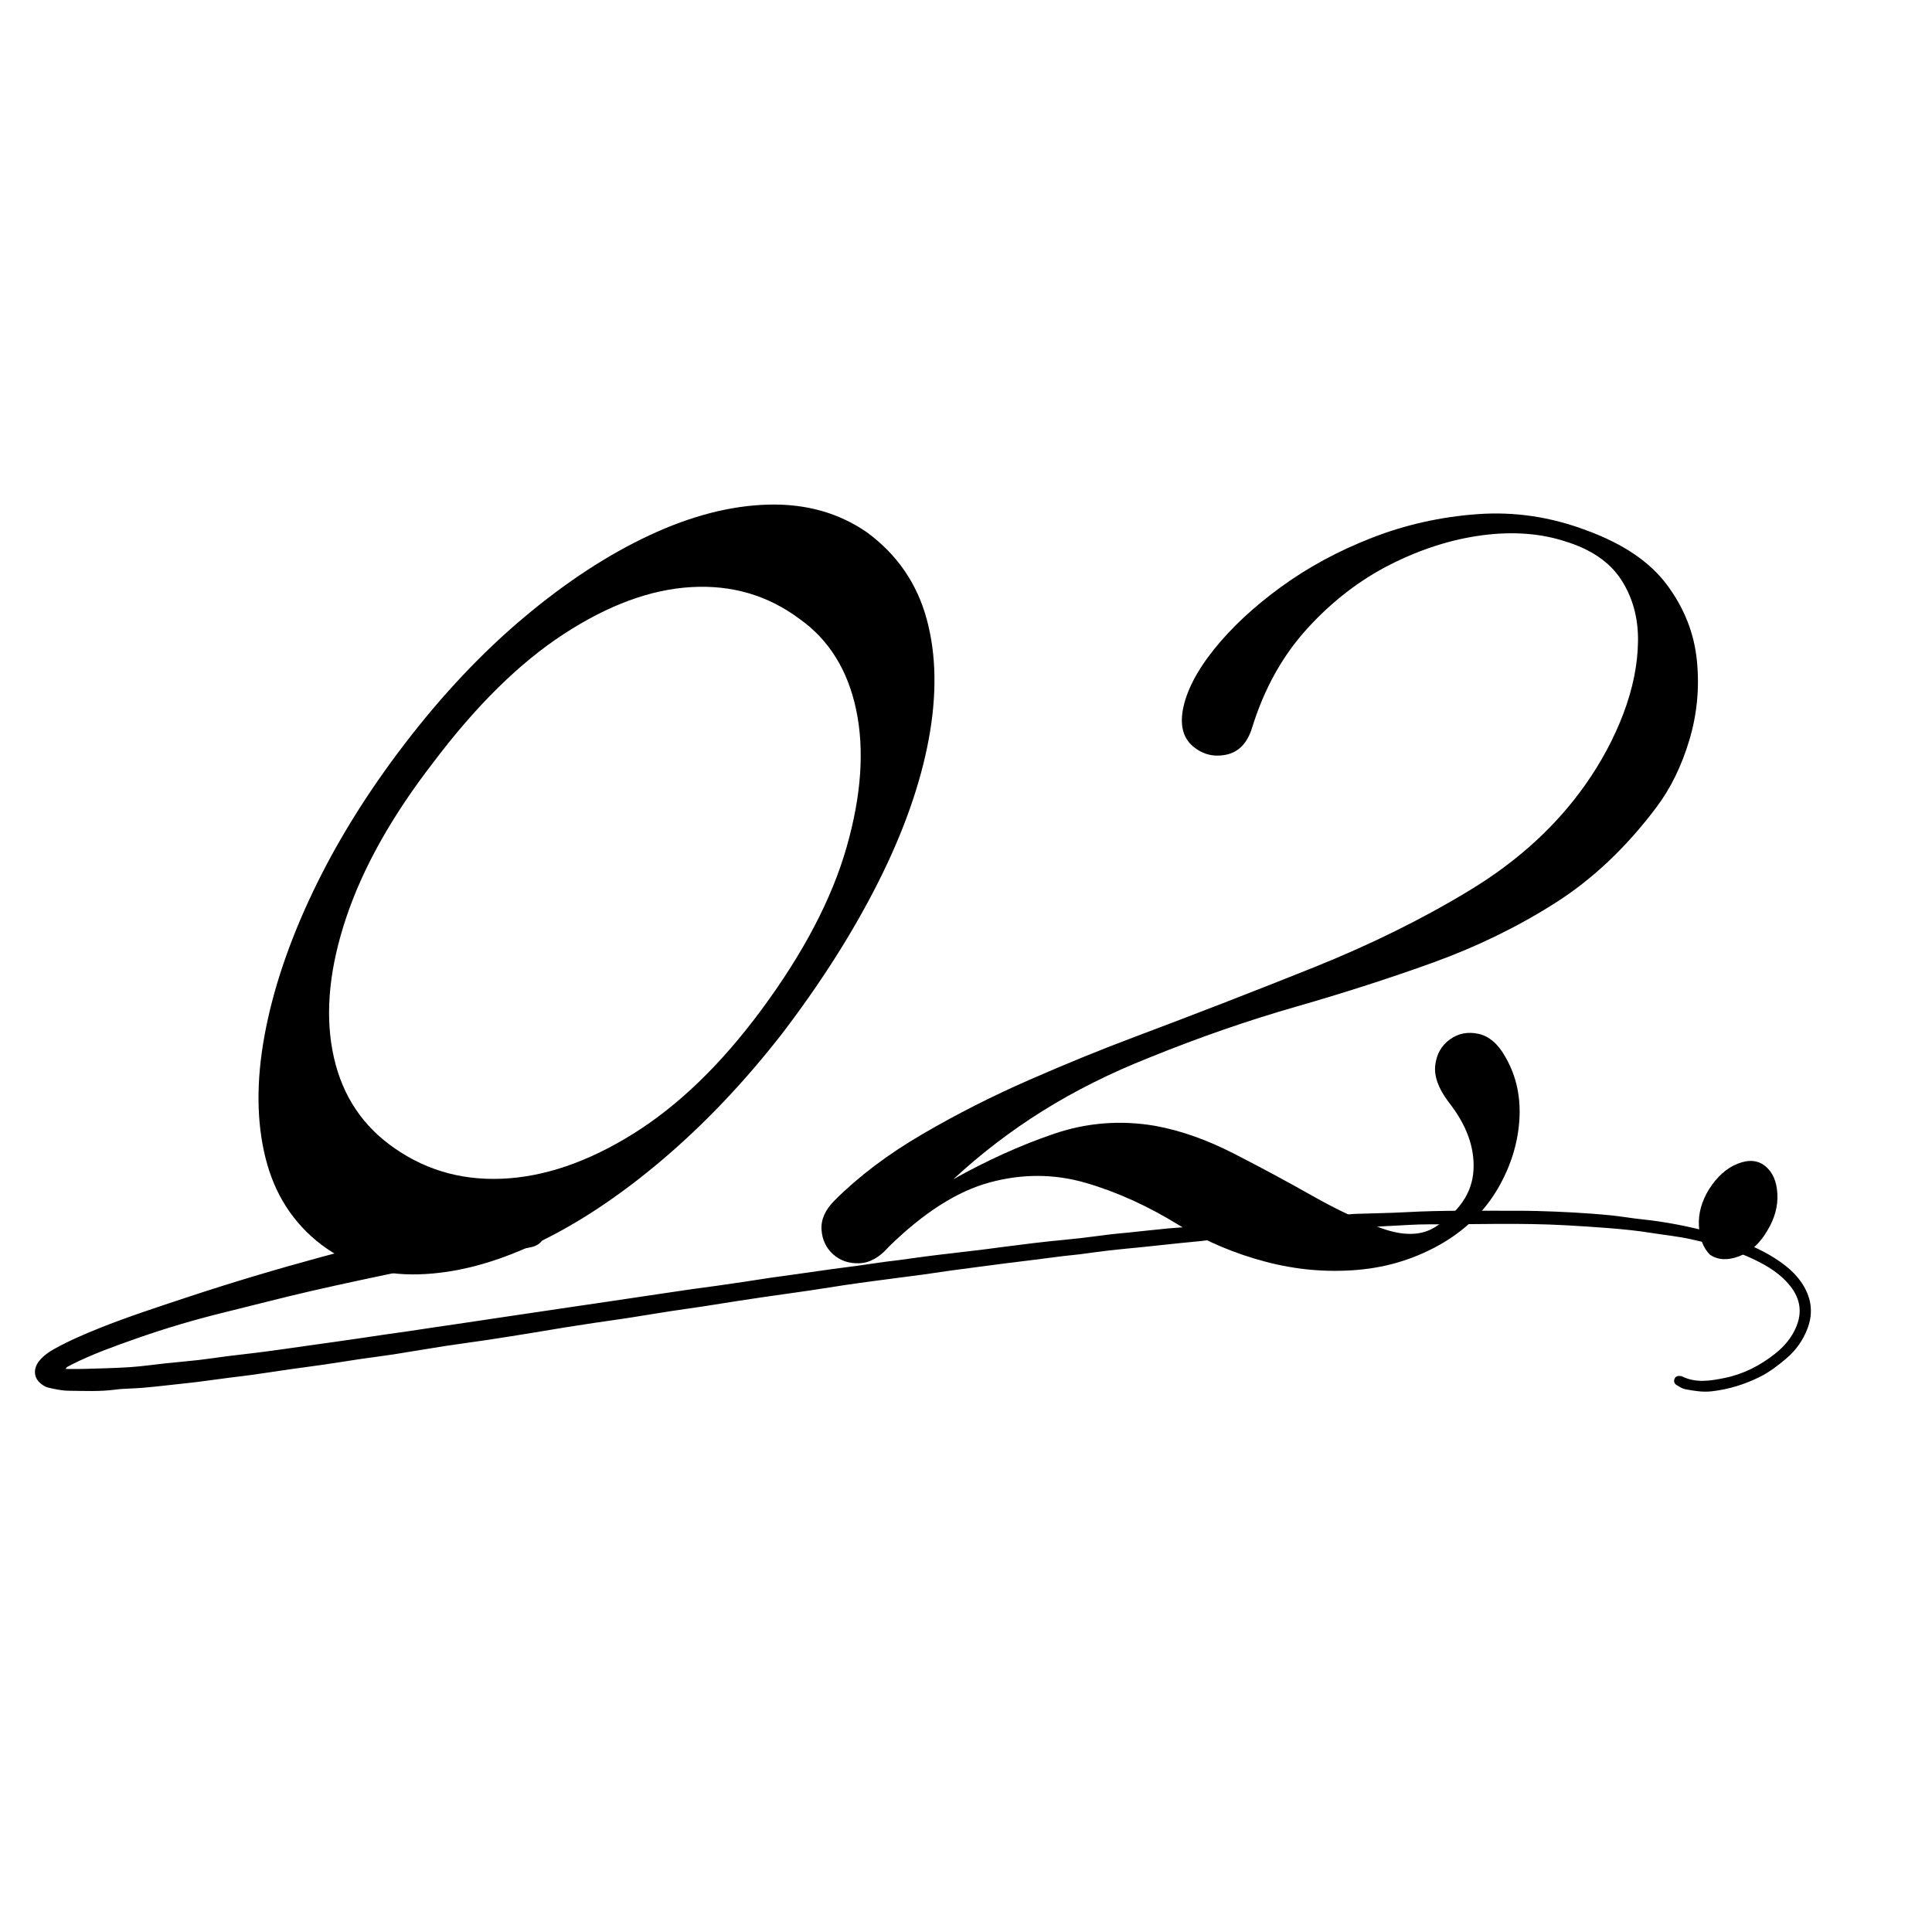
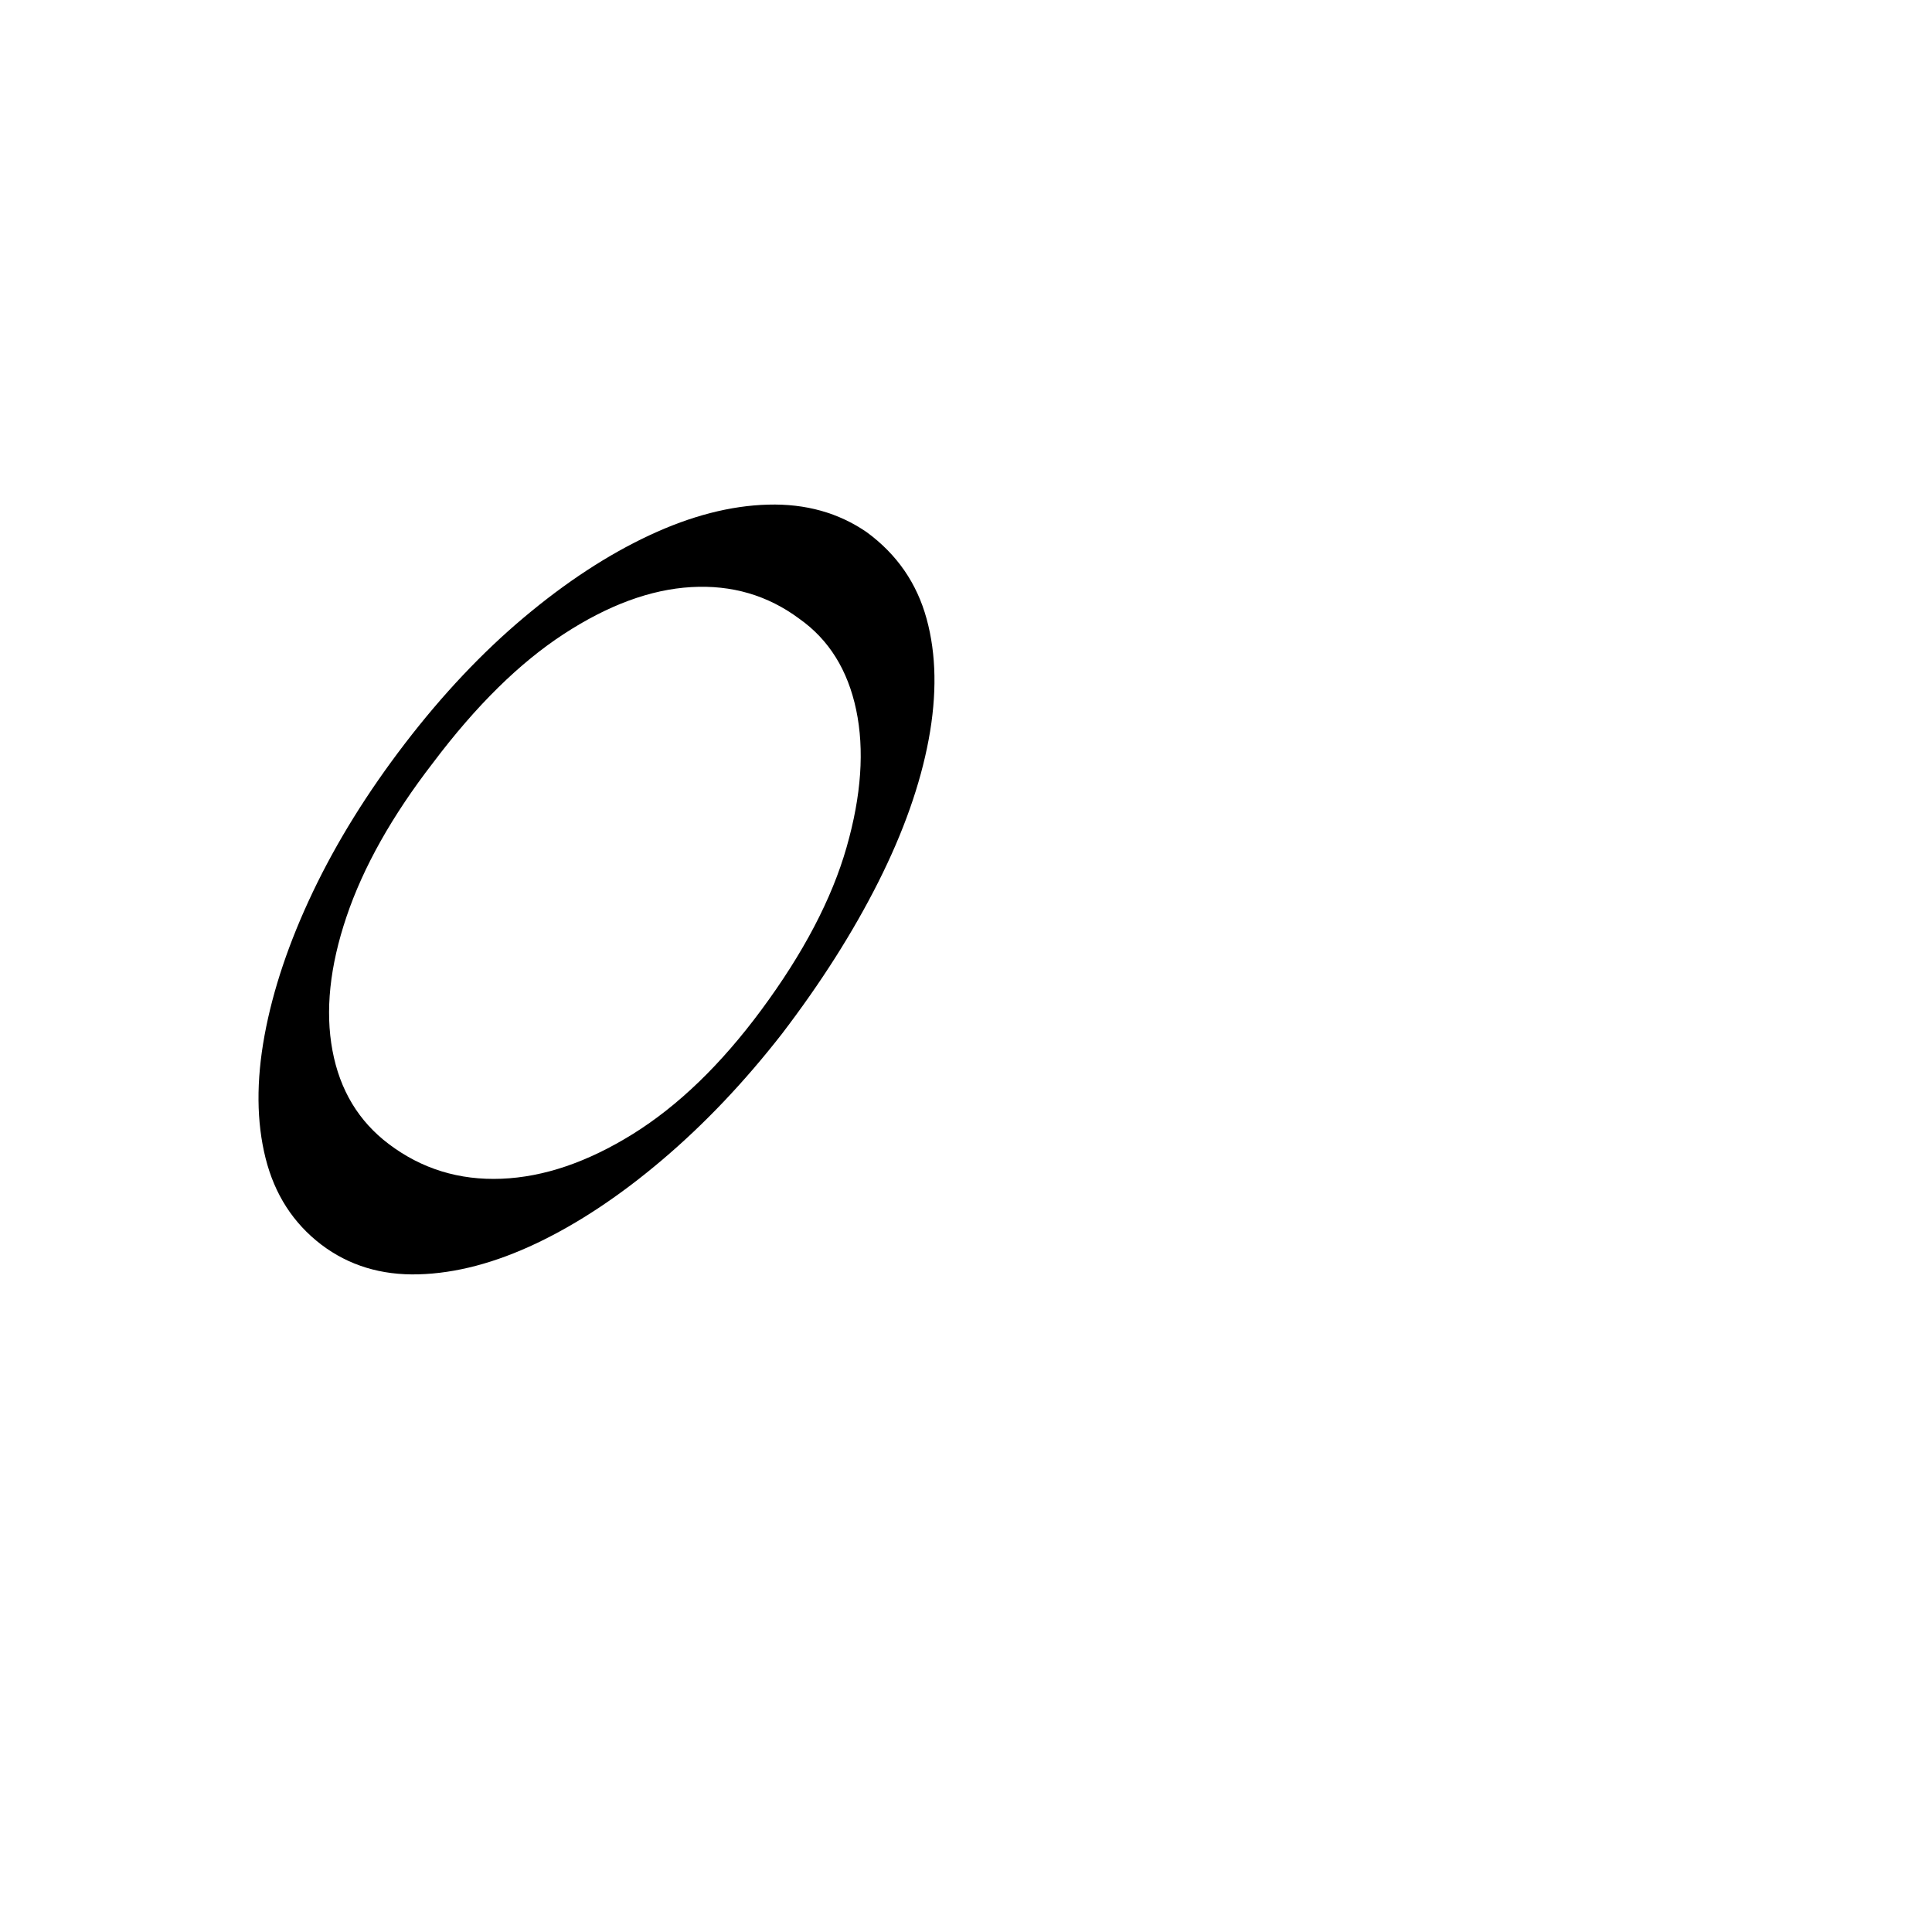
<svg xmlns="http://www.w3.org/2000/svg" width="512" zoomAndPan="magnify" viewBox="0 0 384 384" height="512" preserveAspectRatio="xMidYMid meet" version="1.0">
  <defs>
    <g />
    <clipPath id="68bbe5bf52">
-       <path d="M 6.621 240.512 L 360 240.512 L 360 276.512 L 6.621 276.512 Z M 6.621 240.512 " clip-rule="nonzero" />
+       <path d="M 6.621 240.512 L 360 240.512 L 6.621 276.512 Z M 6.621 240.512 " clip-rule="nonzero" />
    </clipPath>
  </defs>
  <g fill="#000000" fill-opacity="1">
    <g transform="translate(58.079, 250.19)">
      <g>
        <path d="M 5.797 -2.797 C 0.203 -7.066 -3.492 -12.801 -5.297 -20 C -7.098 -27.195 -7.164 -35.328 -5.5 -44.391 C -3.832 -53.461 -0.633 -62.961 4.094 -72.891 C 8.832 -82.828 14.938 -92.664 22.406 -102.406 C 29.863 -112.133 37.758 -120.5 46.094 -127.5 C 54.426 -134.5 62.727 -139.93 71 -143.797 C 79.27 -147.66 87.133 -149.691 94.594 -149.891 C 102.062 -150.098 108.598 -148.27 114.203 -144.406 C 120.203 -140 124.164 -134.258 126.094 -127.188 C 128.031 -120.125 128.164 -112.125 126.5 -103.188 C 124.832 -94.258 121.5 -84.828 116.5 -74.891 C 111.5 -64.961 105.133 -54.93 97.406 -44.797 C 89.938 -35.203 82 -26.836 73.594 -19.703 C 65.195 -12.566 56.863 -7.031 48.594 -3.094 C 40.332 0.832 32.5 2.895 25.094 3.094 C 17.695 3.301 11.266 1.336 5.797 -2.797 Z M 19.203 -22.797 C 25.734 -17.867 33.195 -15.57 41.594 -15.906 C 50 -16.238 58.703 -19.203 67.703 -24.797 C 76.703 -30.398 85.203 -38.602 93.203 -49.406 C 101.598 -60.738 107.258 -71.535 110.188 -81.797 C 113.125 -92.066 113.758 -101.164 112.094 -109.094 C 110.426 -117.031 106.66 -123.066 100.797 -127.203 C 94.535 -131.867 87.367 -133.969 79.297 -133.5 C 71.234 -133.031 62.801 -129.926 54 -124.188 C 45.195 -118.457 36.531 -109.926 28 -98.594 C 19.863 -88.062 14.129 -77.863 10.797 -68 C 7.461 -58.133 6.531 -49.266 8 -41.391 C 9.469 -33.523 13.203 -27.328 19.203 -22.797 Z M 19.203 -22.797 " />
      </g>
    </g>
  </g>
  <g fill="#000000" fill-opacity="1">
    <g transform="translate(180.676, 250.19)">
      <g>
-         <path d="M -4 -2.406 C -5.863 -0.27 -7.828 0.828 -9.891 0.891 C -11.961 0.961 -13.695 0.367 -15.094 -0.891 C -16.5 -2.16 -17.266 -3.797 -17.391 -5.797 C -17.523 -7.797 -16.66 -9.727 -14.797 -11.594 C -9.992 -16.395 -4.16 -20.797 2.703 -24.797 C 9.566 -28.797 16.664 -32.395 24 -35.594 C 31.332 -38.801 38.195 -41.602 44.594 -44 C 57 -48.664 68.93 -53.297 80.391 -57.891 C 91.859 -62.492 102.289 -67.66 111.688 -73.391 C 121.094 -79.129 128.664 -86.066 134.406 -94.203 C 137.602 -98.734 140.133 -103.461 142 -108.391 C 143.863 -113.328 144.828 -118.094 144.891 -122.688 C 144.961 -127.289 143.863 -131.359 141.594 -134.891 C 139.332 -138.43 135.602 -141 130.406 -142.594 C 125.469 -144.195 119.961 -144.598 113.891 -143.797 C 107.828 -142.992 101.758 -141.062 95.688 -138 C 89.625 -134.938 84.125 -130.703 79.188 -125.297 C 74.258 -119.898 70.598 -113.332 68.203 -105.594 C 67.266 -102.531 65.562 -100.734 63.094 -100.203 C 60.633 -99.672 58.438 -100.203 56.5 -101.797 C 54.562 -103.398 53.863 -105.801 54.406 -109 C 55.07 -112.727 57.133 -116.758 60.594 -121.094 C 64.062 -125.426 68.492 -129.562 73.891 -133.5 C 79.297 -137.438 85.332 -140.703 92 -143.297 C 98.664 -145.898 105.664 -147.469 113 -148 C 120.332 -148.531 127.531 -147.461 134.594 -144.797 C 141.926 -142.129 147.289 -138.492 150.688 -133.891 C 154.094 -129.297 156.062 -124.297 156.594 -118.891 C 157.133 -113.492 156.633 -108.227 155.094 -103.094 C 153.562 -97.969 151.395 -93.535 148.594 -89.797 C 142.594 -81.797 135.859 -75.426 128.391 -70.688 C 120.93 -65.957 112.867 -62.023 104.203 -58.891 C 95.535 -55.766 86.43 -52.832 76.891 -50.094 C 67.359 -47.363 57.66 -44 47.797 -40 C 40.066 -36.938 33 -33.406 26.594 -29.406 C 20.195 -25.406 14.266 -20.867 8.797 -15.797 C 15.461 -19.535 22.094 -22.535 28.688 -24.797 C 35.289 -27.066 42.062 -27.602 49 -26.406 C 54.062 -25.469 59.258 -23.629 64.594 -20.891 C 69.926 -18.16 75.125 -15.363 80.188 -12.5 C 85.258 -9.633 89.895 -7.469 94.094 -6 C 98.301 -4.531 101.738 -4.598 104.406 -6.203 C 109.332 -9.266 111.926 -13.062 112.188 -17.594 C 112.457 -22.133 110.797 -26.672 107.203 -31.203 C 105.203 -33.867 104.332 -36.301 104.594 -38.5 C 104.863 -40.695 105.832 -42.395 107.5 -43.594 C 109.164 -44.801 111.066 -45.172 113.203 -44.703 C 115.336 -44.234 117.133 -42.664 118.594 -40 C 120.727 -36.27 121.629 -32.07 121.297 -27.406 C 120.961 -22.738 119.531 -18.238 117 -13.906 C 114.469 -9.57 110.867 -6.004 106.203 -3.203 C 101.004 -0.129 95.336 1.672 89.203 2.203 C 83.066 2.734 76.961 2.195 70.891 0.594 C 64.828 -1 59.129 -3.395 53.797 -6.594 C 47.535 -10.469 41.301 -13.301 35.094 -15.094 C 28.895 -16.895 22.562 -16.926 16.094 -15.188 C 9.633 -13.457 2.938 -9.195 -4 -2.406 Z M -4 -2.406 " />
-       </g>
+         </g>
    </g>
  </g>
  <g fill="#000000" fill-opacity="1">
    <g transform="translate(329.672, 250.19)">
      <g>
-         <path d="M 10.203 -0.797 C 8.867 -2.129 8.133 -4.031 8 -6.5 C 7.863 -8.969 8.531 -11.398 10 -13.797 C 11.602 -16.328 13.504 -18.023 15.703 -18.891 C 17.898 -19.766 19.734 -19.602 21.203 -18.406 C 22.672 -17.195 23.469 -15.359 23.594 -12.891 C 23.727 -10.43 23.062 -8 21.594 -5.594 C 20.133 -3.062 18.27 -1.363 16 -0.5 C 13.727 0.363 11.797 0.266 10.203 -0.797 Z M 10.203 -0.797 " />
-       </g>
+         </g>
    </g>
  </g>
  <g clip-path="url(#68bbe5bf52)">
-     <path fill="#000000" d="M 13.043 272.09 C 14.273 272.09 15.406 272.121 16.535 272.086 C 19.648 271.988 22.766 271.934 25.871 271.73 C 28.293 271.57 30.707 271.207 33.125 270.949 C 35.262 270.727 37.402 270.555 39.539 270.309 C 41.43 270.09 43.316 269.789 45.207 269.551 C 47.098 269.312 49 269.113 50.891 268.875 C 52.547 268.672 54.203 268.445 55.855 268.215 C 57.648 267.969 59.441 267.707 61.234 267.453 C 62.934 267.211 64.633 266.977 66.332 266.738 C 68.031 266.496 69.73 266.25 71.43 266.004 C 73.125 265.754 74.824 265.496 76.52 265.25 C 78.125 265.016 79.73 264.801 81.336 264.566 C 82.984 264.324 84.633 264.066 86.281 263.82 C 87.883 263.582 89.488 263.355 91.094 263.117 C 93.309 262.789 95.523 262.453 97.738 262.125 C 99.387 261.879 101.039 261.633 102.688 261.387 C 104.859 261.066 107.027 260.746 109.195 260.426 C 110.895 260.172 112.59 259.918 114.285 259.668 C 115.844 259.438 117.402 259.215 118.957 258.984 C 121.312 258.637 123.672 258.285 126.027 257.934 C 128.195 257.609 130.363 257.285 132.535 256.965 C 134.23 256.711 135.926 256.453 137.625 256.215 C 139.23 255.984 140.84 255.789 142.445 255.562 C 144.285 255.305 146.125 255.031 147.961 254.758 C 149.609 254.508 151.254 254.242 152.906 254 C 154.508 253.766 156.117 253.555 157.723 253.328 C 160.27 252.969 162.816 252.598 165.363 252.246 C 167.02 252.02 168.676 251.82 170.328 251.594 C 172.121 251.344 173.914 251.066 175.707 250.82 C 176.699 250.684 177.695 250.586 178.691 250.453 C 180.578 250.199 182.465 249.918 184.355 249.676 C 186.199 249.438 188.051 249.23 189.898 249.012 C 191.793 248.785 193.688 248.566 195.582 248.336 C 196.812 248.184 198.039 248.008 199.27 247.852 C 201.301 247.59 203.336 247.336 205.367 247.086 C 206.41 246.957 207.453 246.832 208.5 246.727 C 210.539 246.512 212.586 246.336 214.625 246.105 C 216.707 245.867 218.785 245.57 220.867 245.32 C 221.957 245.188 223.051 245.109 224.145 244.996 C 226.848 244.715 229.551 244.414 232.258 244.152 C 233.781 244.004 235.312 243.941 236.832 243.801 C 238.305 243.664 239.77 243.465 241.238 243.316 C 242.473 243.191 243.711 243.09 244.949 243 C 246.668 242.875 248.387 242.793 250.102 242.652 C 251.863 242.512 253.617 242.324 255.375 242.156 C 255.52 242.141 255.66 242.133 255.805 242.125 C 258.148 242.012 260.492 241.93 262.832 241.785 C 264.879 241.656 266.926 241.457 268.969 241.289 C 269.113 241.277 269.258 241.27 269.402 241.266 C 272.848 241.152 276.301 241.105 279.742 240.918 C 286.598 240.539 293.457 240.66 300.316 240.648 C 302.043 240.645 303.773 240.645 305.5 240.695 C 307.895 240.762 310.285 240.852 312.676 240.988 C 315.156 241.133 317.633 241.305 320.105 241.551 C 322.191 241.758 324.258 242.133 326.344 242.348 C 331.098 242.84 335.773 243.777 340.375 245.012 C 345.051 246.266 349.605 247.883 353.637 250.664 C 355.297 251.812 356.82 253.125 357.984 254.805 C 359.977 257.68 360.512 260.785 359.25 264.062 C 358.367 266.363 356.996 268.348 355.07 269.984 C 353.379 271.422 351.633 272.758 349.652 273.73 C 346.684 275.191 343.566 276.145 340.238 276.531 C 338.414 276.742 336.727 276.445 335.008 276.129 C 334.375 276.012 333.773 275.625 333.211 275.273 C 332.77 274.996 332.617 274.512 332.848 274.008 C 333.09 273.477 333.574 273.441 334.078 273.504 C 334.172 273.52 334.266 273.543 334.352 273.586 C 337.113 274.93 339.941 274.457 342.773 273.883 C 346.508 273.129 349.812 271.43 352.773 269.094 C 354.668 267.598 356.223 265.777 357.117 263.473 C 358.34 260.328 357.578 257.582 355.426 255.129 C 353.191 252.57 350.27 251.031 347.227 249.691 C 343.629 248.105 339.84 247.117 336.02 246.289 C 333.367 245.715 330.656 245.445 327.973 245.016 C 325.332 244.59 322.68 244.34 320.012 244.117 C 317.152 243.883 314.293 243.707 311.43 243.543 C 302.223 243.02 293.012 243.375 283.801 243.348 C 281.504 243.344 279.207 243.52 276.914 243.629 C 275.336 243.703 273.762 243.797 272.188 243.906 C 270.047 244.062 267.906 244.242 265.762 244.41 C 265.621 244.422 265.477 244.426 265.332 244.434 C 263.133 244.547 260.934 244.625 258.738 244.781 C 257.266 244.887 255.801 245.102 254.332 245.266 C 254.094 245.293 253.852 245.293 253.613 245.316 C 251.473 245.5 249.336 245.691 247.191 245.867 C 245.621 245.992 244.043 246.07 242.473 246.215 C 241.195 246.332 239.922 246.535 238.645 246.676 C 237.363 246.816 236.074 246.918 234.793 247.051 C 232.137 247.328 229.48 247.617 226.824 247.891 C 224.738 248.109 222.645 248.281 220.559 248.523 C 218.57 248.75 216.59 249.051 214.605 249.301 C 213.516 249.438 212.418 249.523 211.328 249.656 C 209.297 249.906 207.266 250.18 205.234 250.434 C 203.434 250.66 201.633 250.871 199.836 251.102 C 197.898 251.348 195.961 251.609 194.023 251.863 C 192.32 252.086 190.621 252.301 188.918 252.539 C 187.125 252.789 185.34 253.07 183.547 253.32 C 181.891 253.547 180.234 253.754 178.578 253.969 C 176.926 254.188 175.27 254.398 173.617 254.621 C 171.68 254.883 169.742 255.145 167.812 255.434 C 165.598 255.762 163.391 256.125 161.176 256.461 C 159.574 256.703 157.969 256.922 156.363 257.148 C 154.758 257.379 153.152 257.602 151.551 257.836 C 149.852 258.086 148.156 258.34 146.461 258.602 C 144.25 258.945 142.039 259.312 139.828 259.648 C 137.613 259.984 135.391 260.281 133.18 260.621 C 130.402 261.051 127.629 261.523 124.852 261.953 C 122.637 262.297 120.418 262.594 118.203 262.922 C 116.223 263.219 114.242 263.52 112.266 263.84 C 110.102 264.188 107.941 264.566 105.781 264.914 C 102.863 265.387 99.949 265.859 97.027 266.301 C 94.152 266.734 91.266 267.102 88.391 267.543 C 85.047 268.059 81.719 268.648 78.375 269.168 C 76.113 269.52 73.84 269.793 71.574 270.125 C 69.219 270.473 66.867 270.863 64.512 271.207 C 62.246 271.539 59.977 271.82 57.711 272.145 C 55.258 272.496 52.812 272.883 50.359 273.227 C 48.703 273.461 47.043 273.641 45.387 273.855 C 43.402 274.113 41.422 274.391 39.438 274.648 C 38.441 274.777 37.445 274.879 36.449 274.988 C 33.793 275.273 31.137 275.59 28.477 275.828 C 26.617 276 24.738 275.957 22.895 276.203 C 19.832 276.609 16.766 276.453 13.699 276.422 C 12.332 276.41 10.953 276.117 9.613 275.805 C 8.992 275.66 8.371 275.254 7.895 274.809 C 6.629 273.621 6.641 271.859 7.852 270.422 C 8.668 269.457 9.672 268.73 10.773 268.121 C 13.664 266.516 16.691 265.207 19.758 263.977 C 25.484 261.684 31.352 259.785 37.199 257.844 C 46.035 254.914 54.957 252.258 63.945 249.816 C 70.117 248.145 76.352 246.754 82.621 245.516 C 86.785 244.691 90.938 243.82 95.105 243.035 C 98.055 242.48 101.023 242 103.992 241.555 C 105.352 241.348 106.664 241.461 107.652 242.672 C 108.832 244.117 108.512 246.293 106.953 247.328 C 106.113 247.883 105.148 247.969 104.223 248.133 C 100.559 248.785 96.875 249.305 93.219 249.98 C 89.188 250.727 85.172 251.562 81.164 252.414 C 74.68 253.785 68.191 255.141 61.734 256.625 C 56.02 257.941 50.344 259.438 44.648 260.832 C 38.707 262.285 32.852 264.016 27.086 266.047 C 22.758 267.57 18.434 269.117 14.32 271.176 C 13.977 271.348 13.641 271.527 13.309 271.719 C 13.234 271.762 13.195 271.867 13.043 272.09 Z M 13.043 272.09 " fill-opacity="1" fill-rule="nonzero" />
-   </g>
+     </g>
</svg>